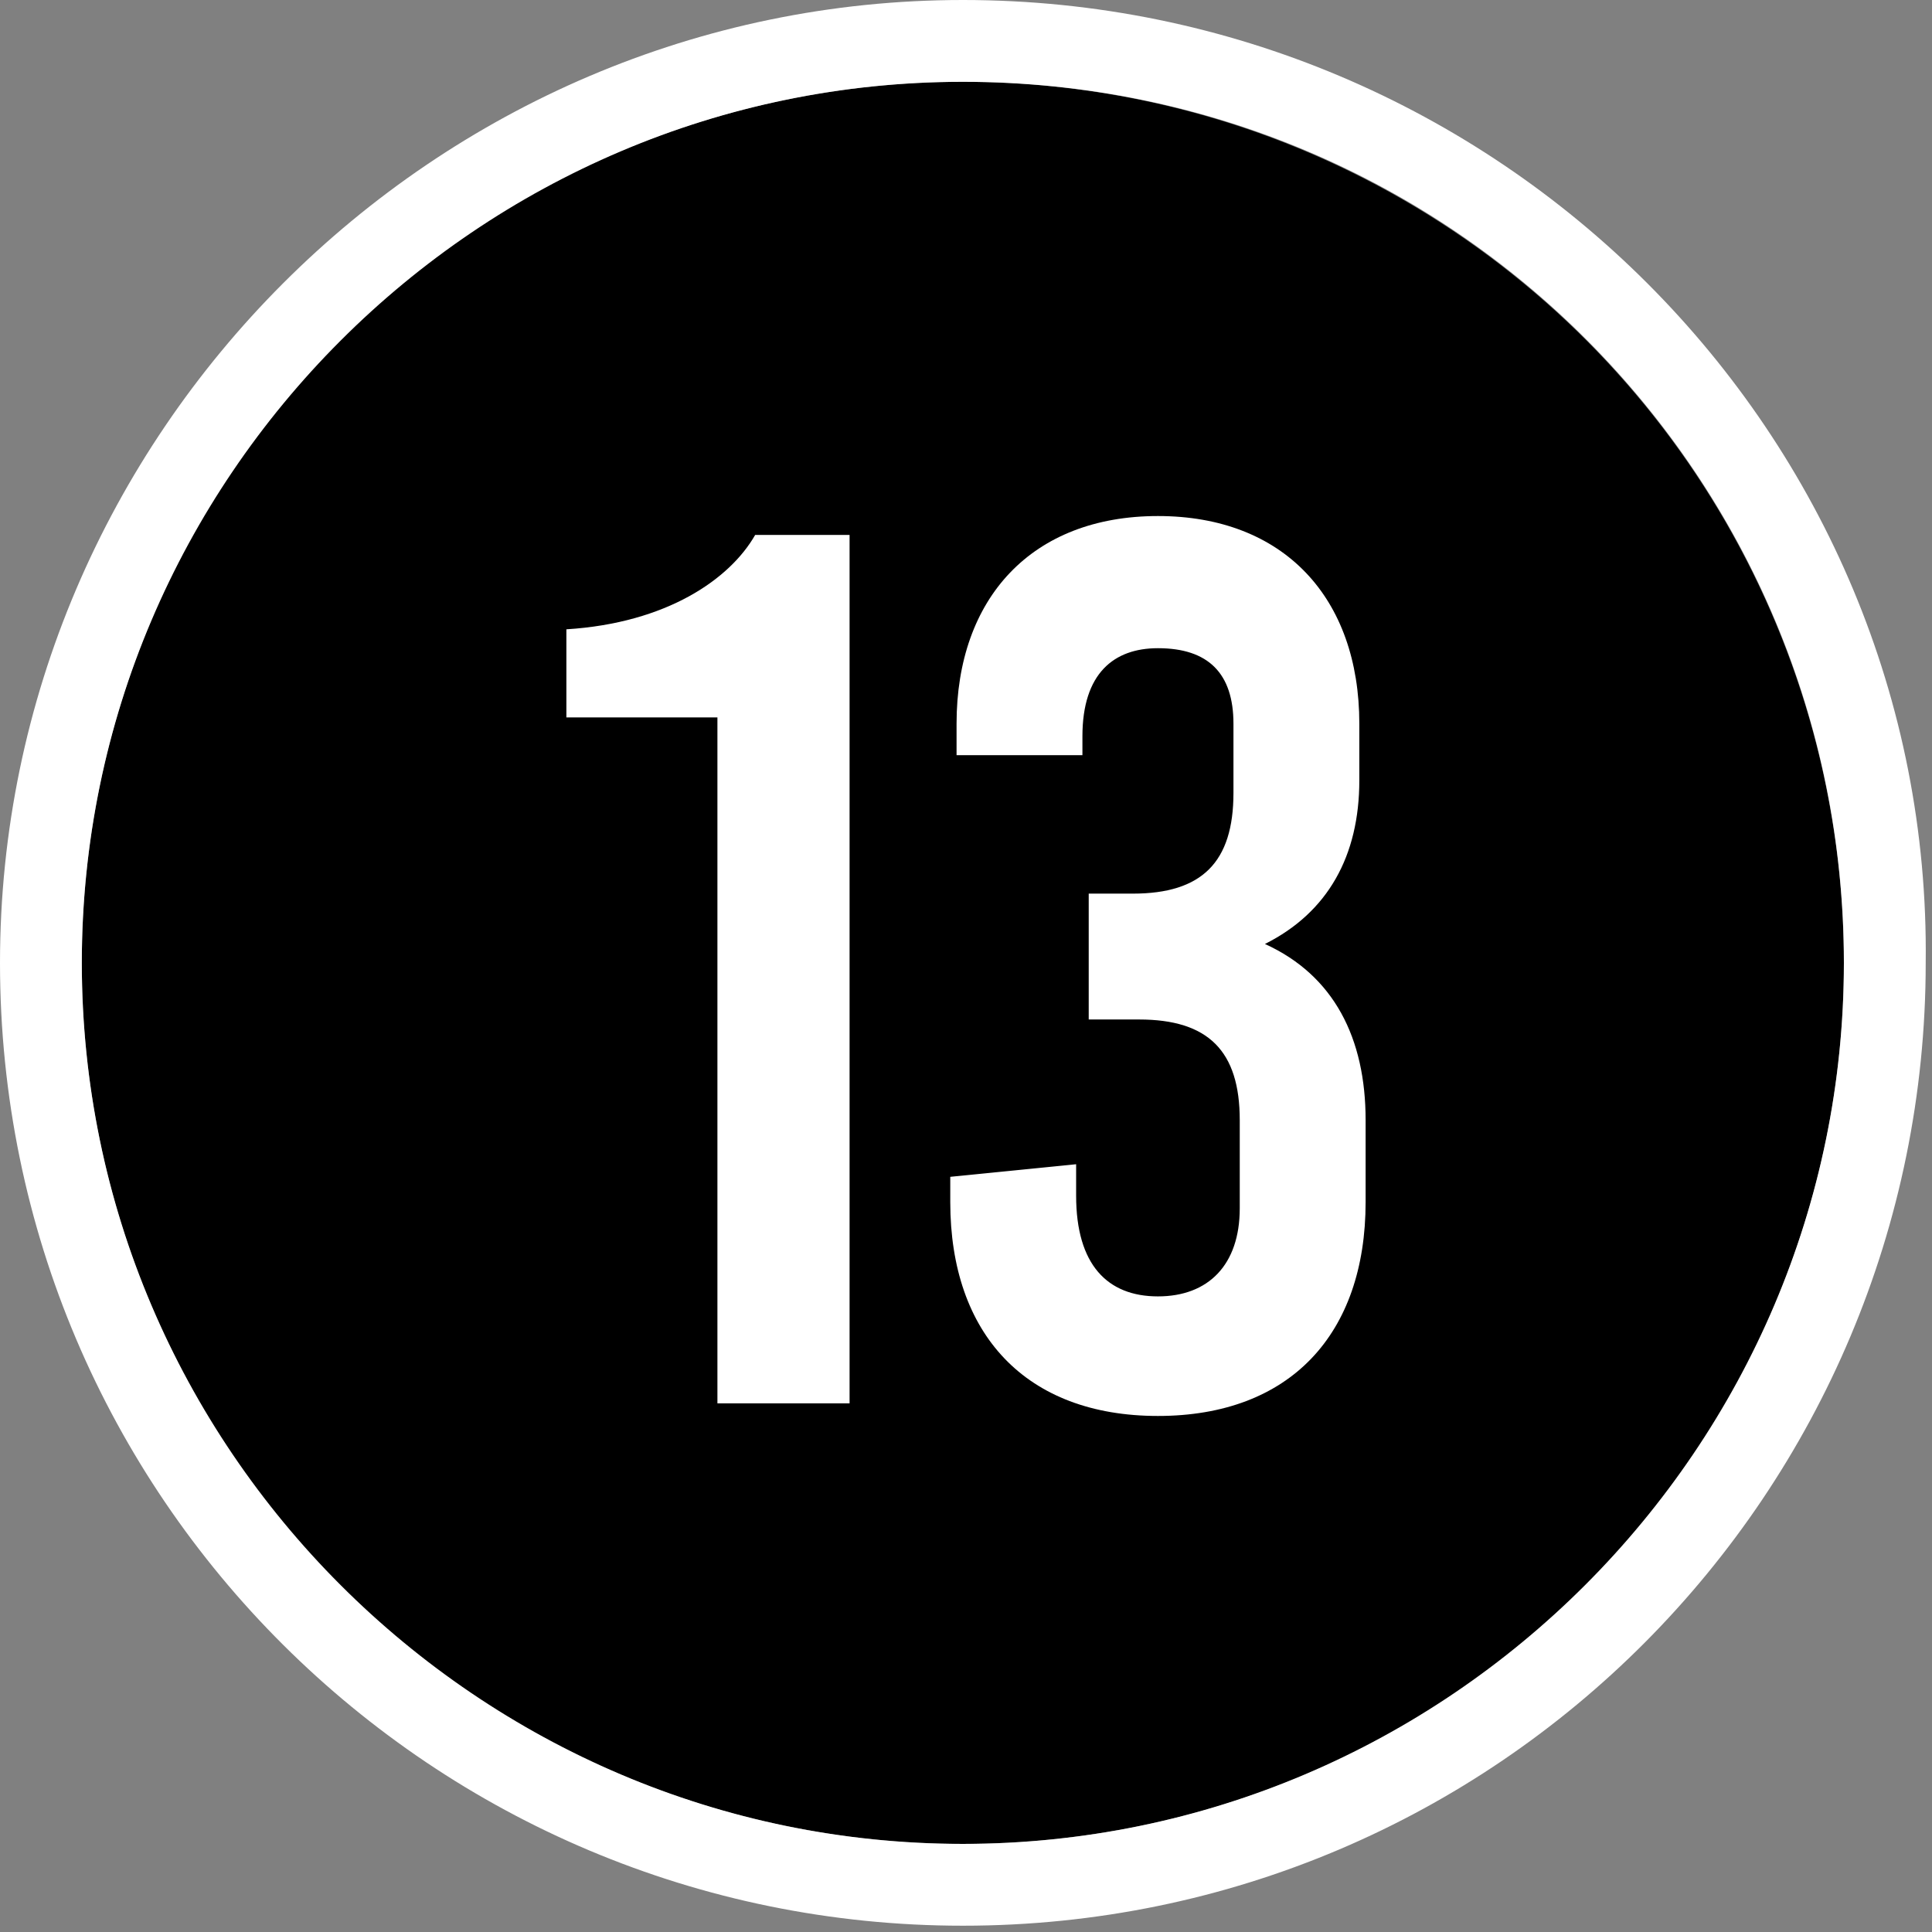
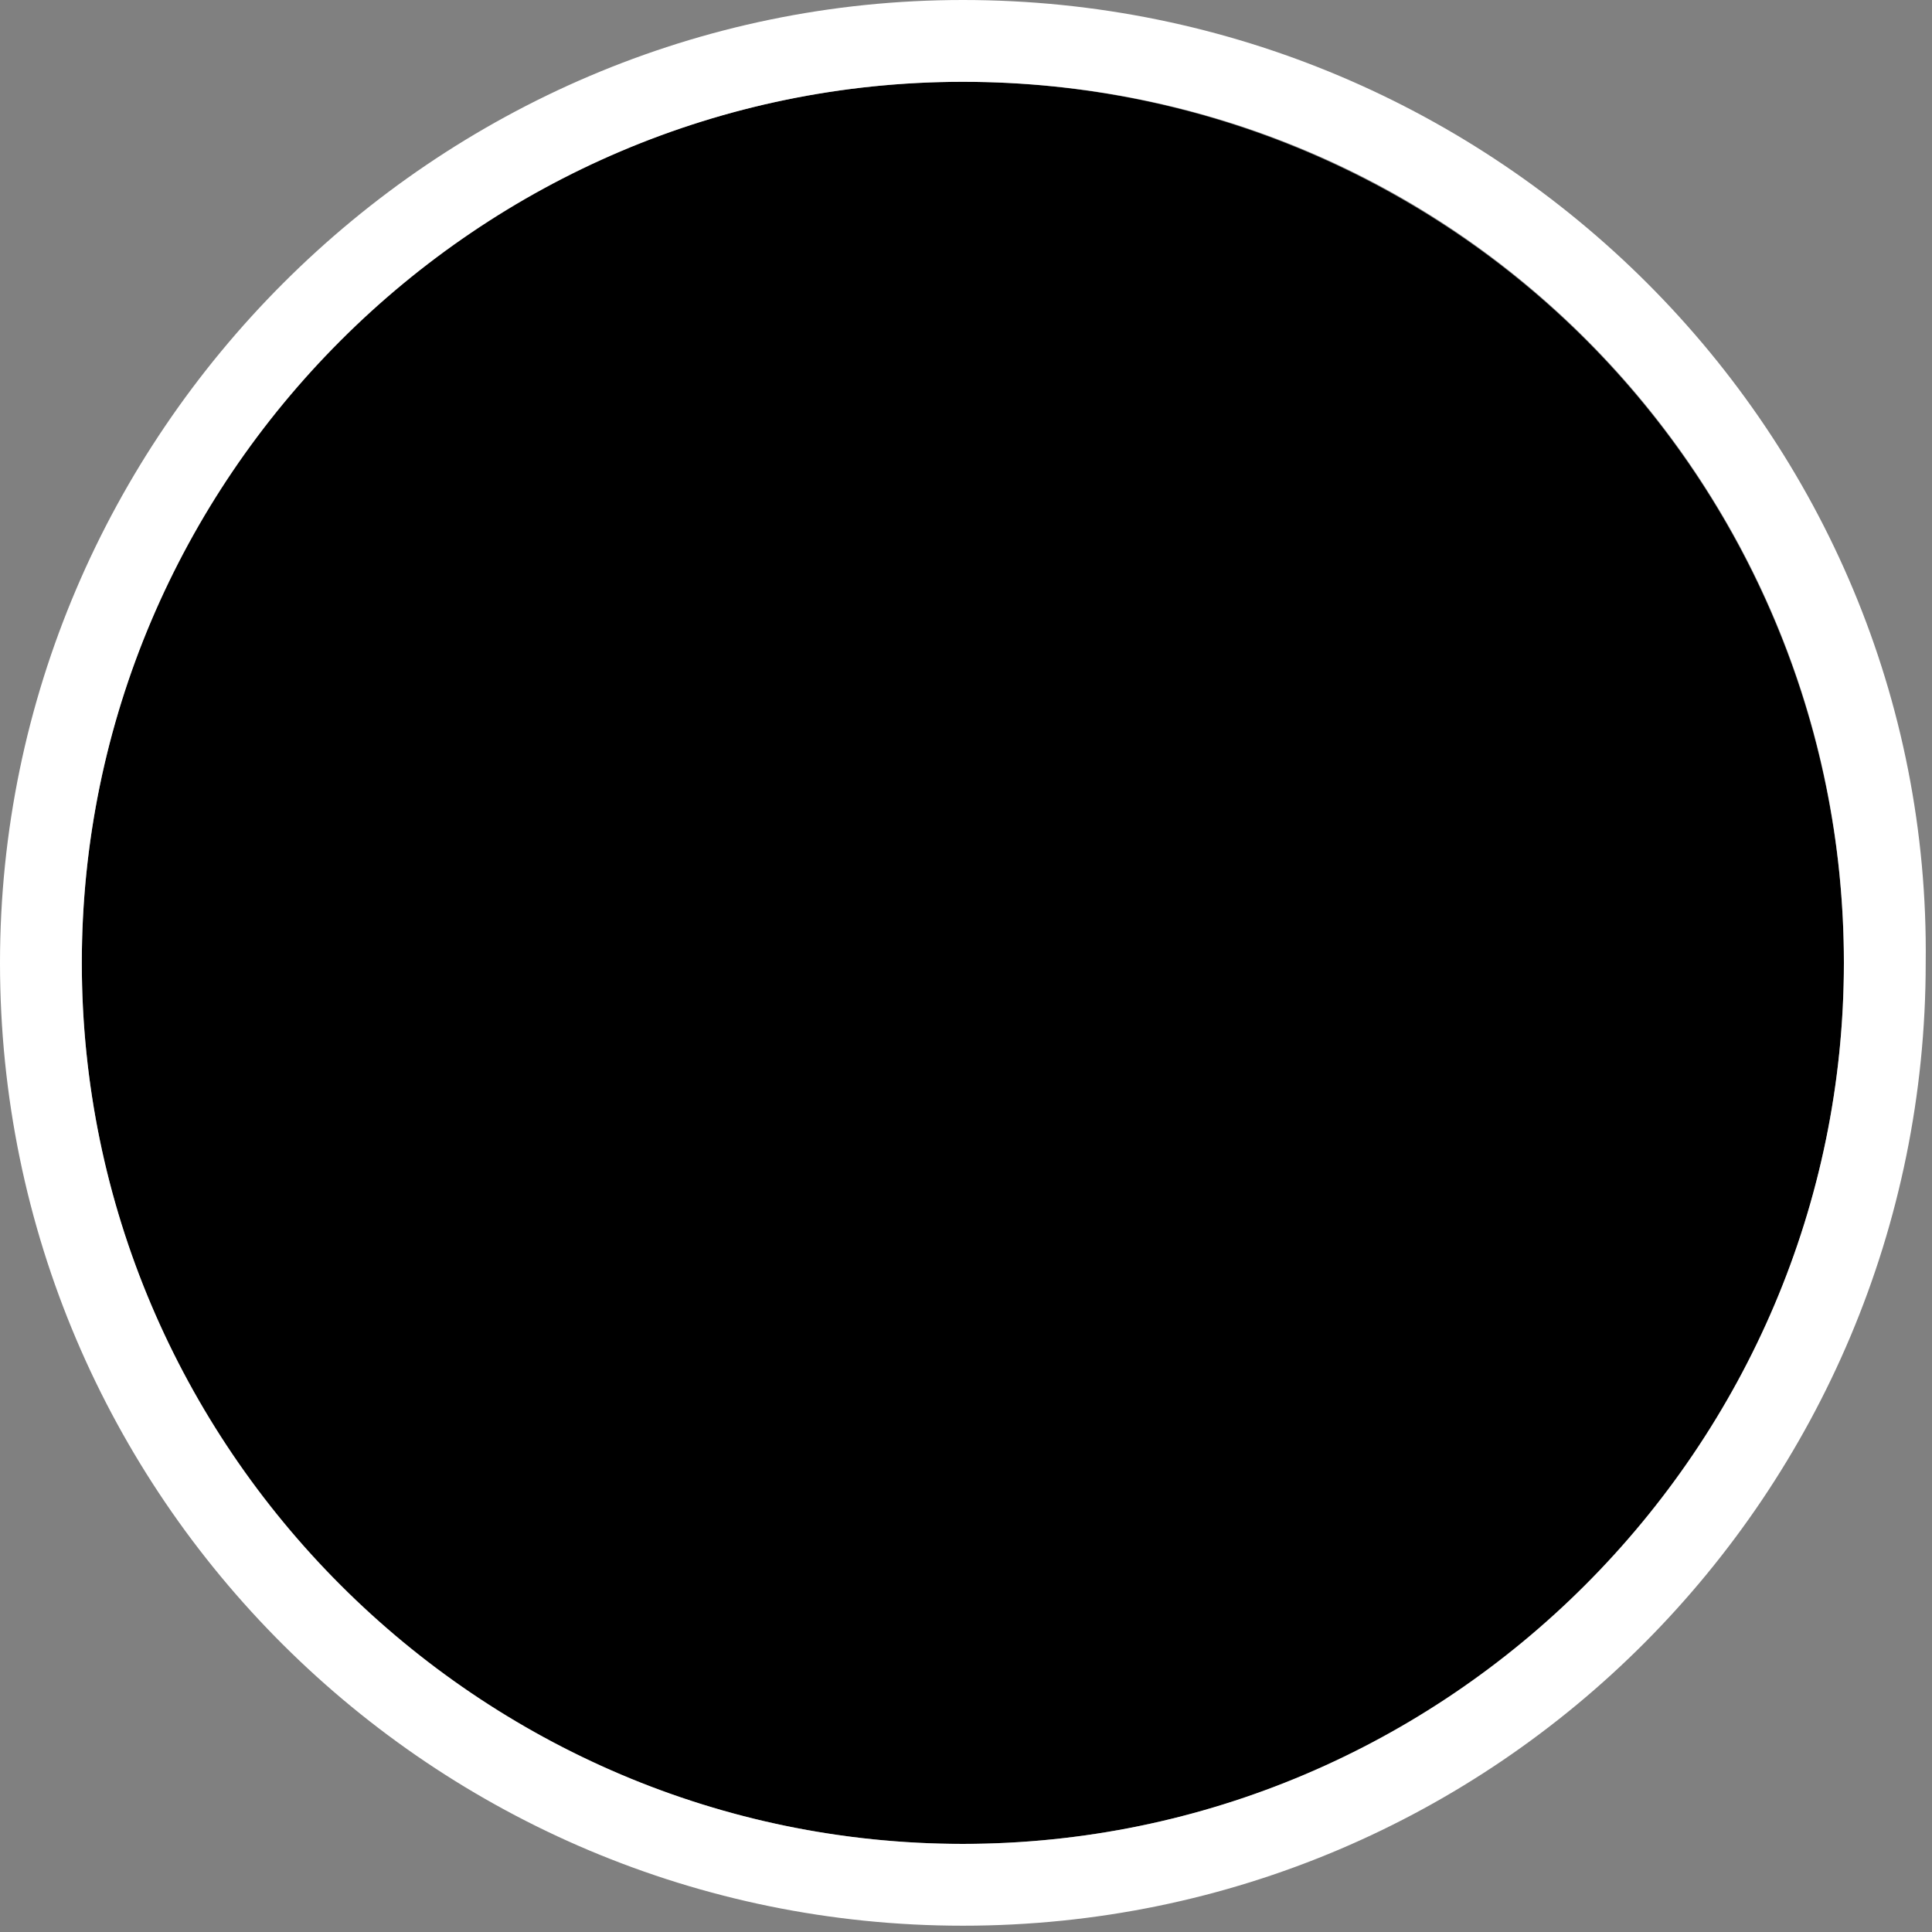
<svg xmlns="http://www.w3.org/2000/svg" version="1.1" x="0px" y="0px" viewBox="0 0 30.7 30.7" style="enable-background:new 0 0 30.7 30.7;" xml:space="preserve">
  <rect x="0" y="0" width="30.7" height="30.7" fill="#808080" stroke="none" />
  <style type="text/css">
	.st0{fill:#FFFFFF;}
</style>
  <g id="Layer_1">
    <g>
      <circle cx="15.3" cy="15.3" r="14" />
      <path class="st0" d="M15.3,1.3c7.8,0,14,6.3,14,14s-6.3,14-14,14s-14-6.3-14-14S7.6,1.3,15.3,1.3 M15.3,0C6.9,0,0,6.9,0,15.3    c0,8.5,6.9,15.3,15.3,15.3c8.5,0,15.3-6.9,15.3-15.3C30.7,6.9,23.8,0,15.3,0L15.3,0z" />
    </g>
  </g>
  <g id="Layer_3">
    <g>
      <g>
-         <path class="st0" d="M11.3,11.4H9V10c1.6-0.1,2.6-0.8,3-1.5h1.5v13.8h-2.1V11.4z" />
-         <path class="st0" d="M21.7,17.8v1.3c0,2.1-1.2,3.4-3.3,3.4c-2.1,0-3.3-1.3-3.3-3.4v-0.4l2-0.2v0.5c0,1.1,0.5,1.6,1.3,1.6     c0.8,0,1.3-0.5,1.3-1.4v-1.4c0-1.1-0.5-1.6-1.6-1.6h-0.8v-2h0.7c1.1,0,1.6-0.5,1.6-1.6v-1.1c0-0.8-0.4-1.2-1.2-1.2     c-0.7,0-1.2,0.4-1.2,1.4V12h-2v-0.5c0-2,1.2-3.3,3.2-3.3c2,0,3.2,1.3,3.2,3.3v0.9c0,1.2-0.5,2.1-1.5,2.6     C21.2,15.5,21.7,16.5,21.7,17.8z" />
-       </g>
+         </g>
    </g>
  </g>
</svg>